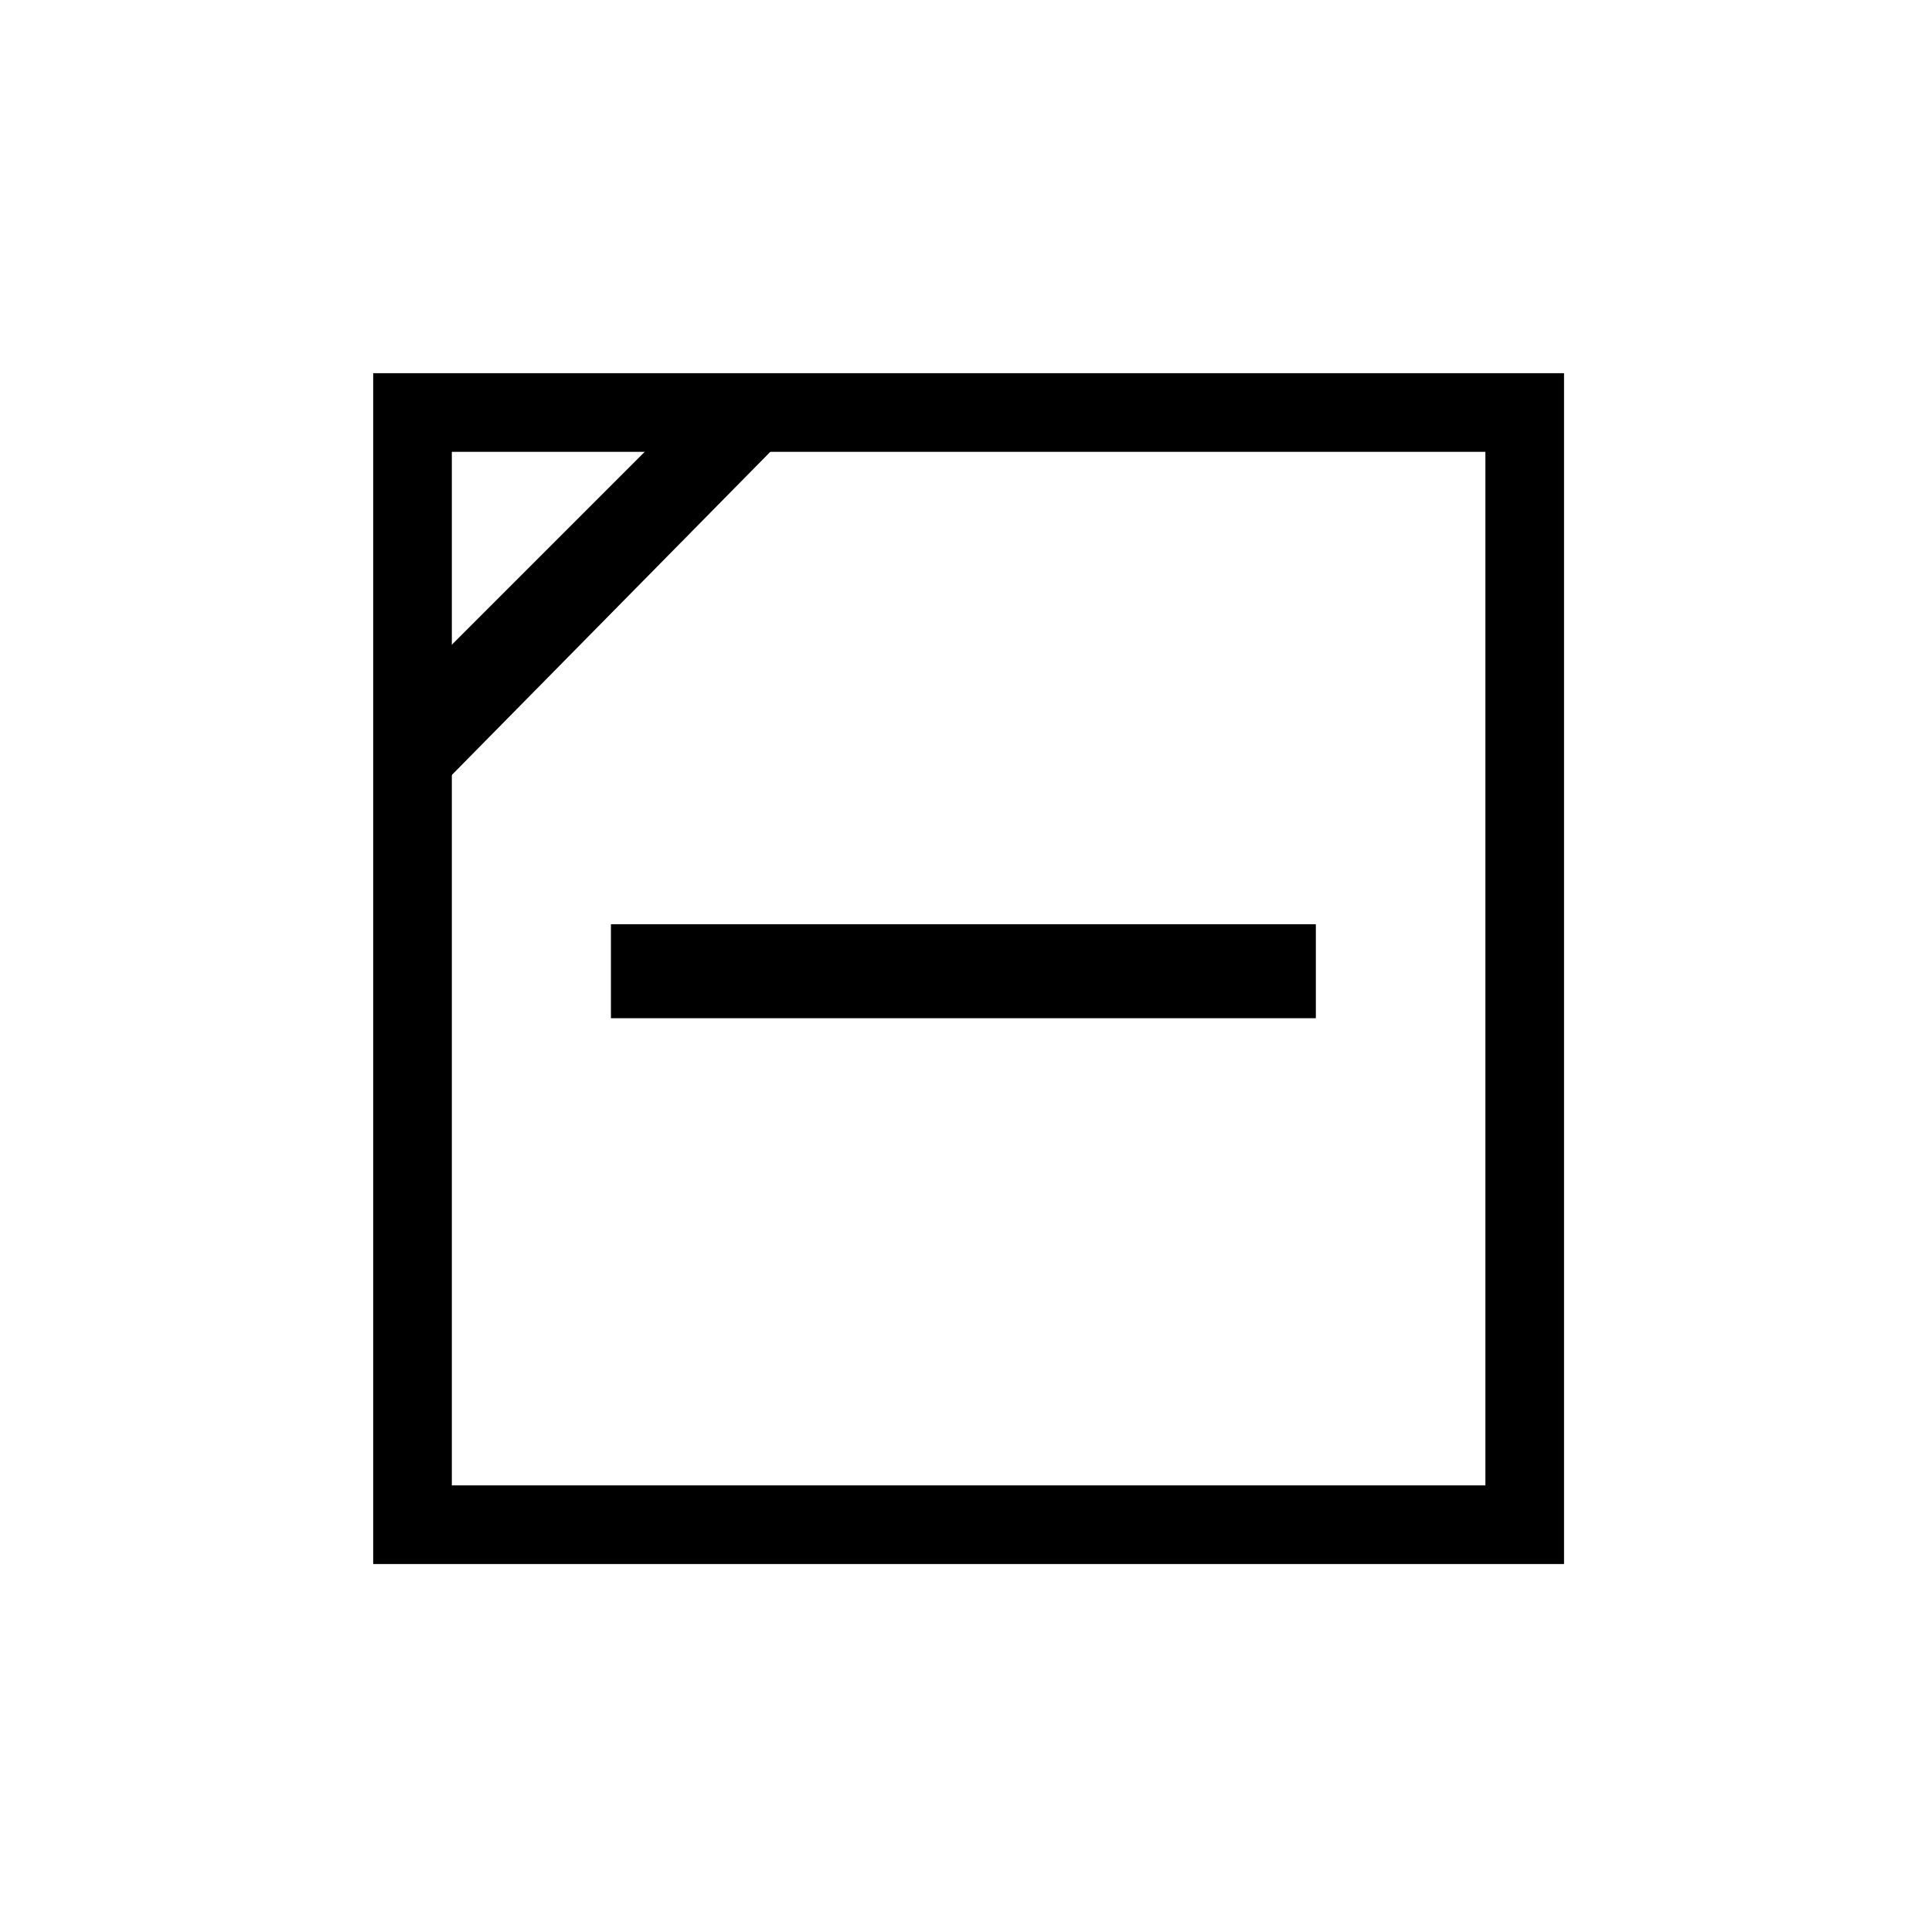
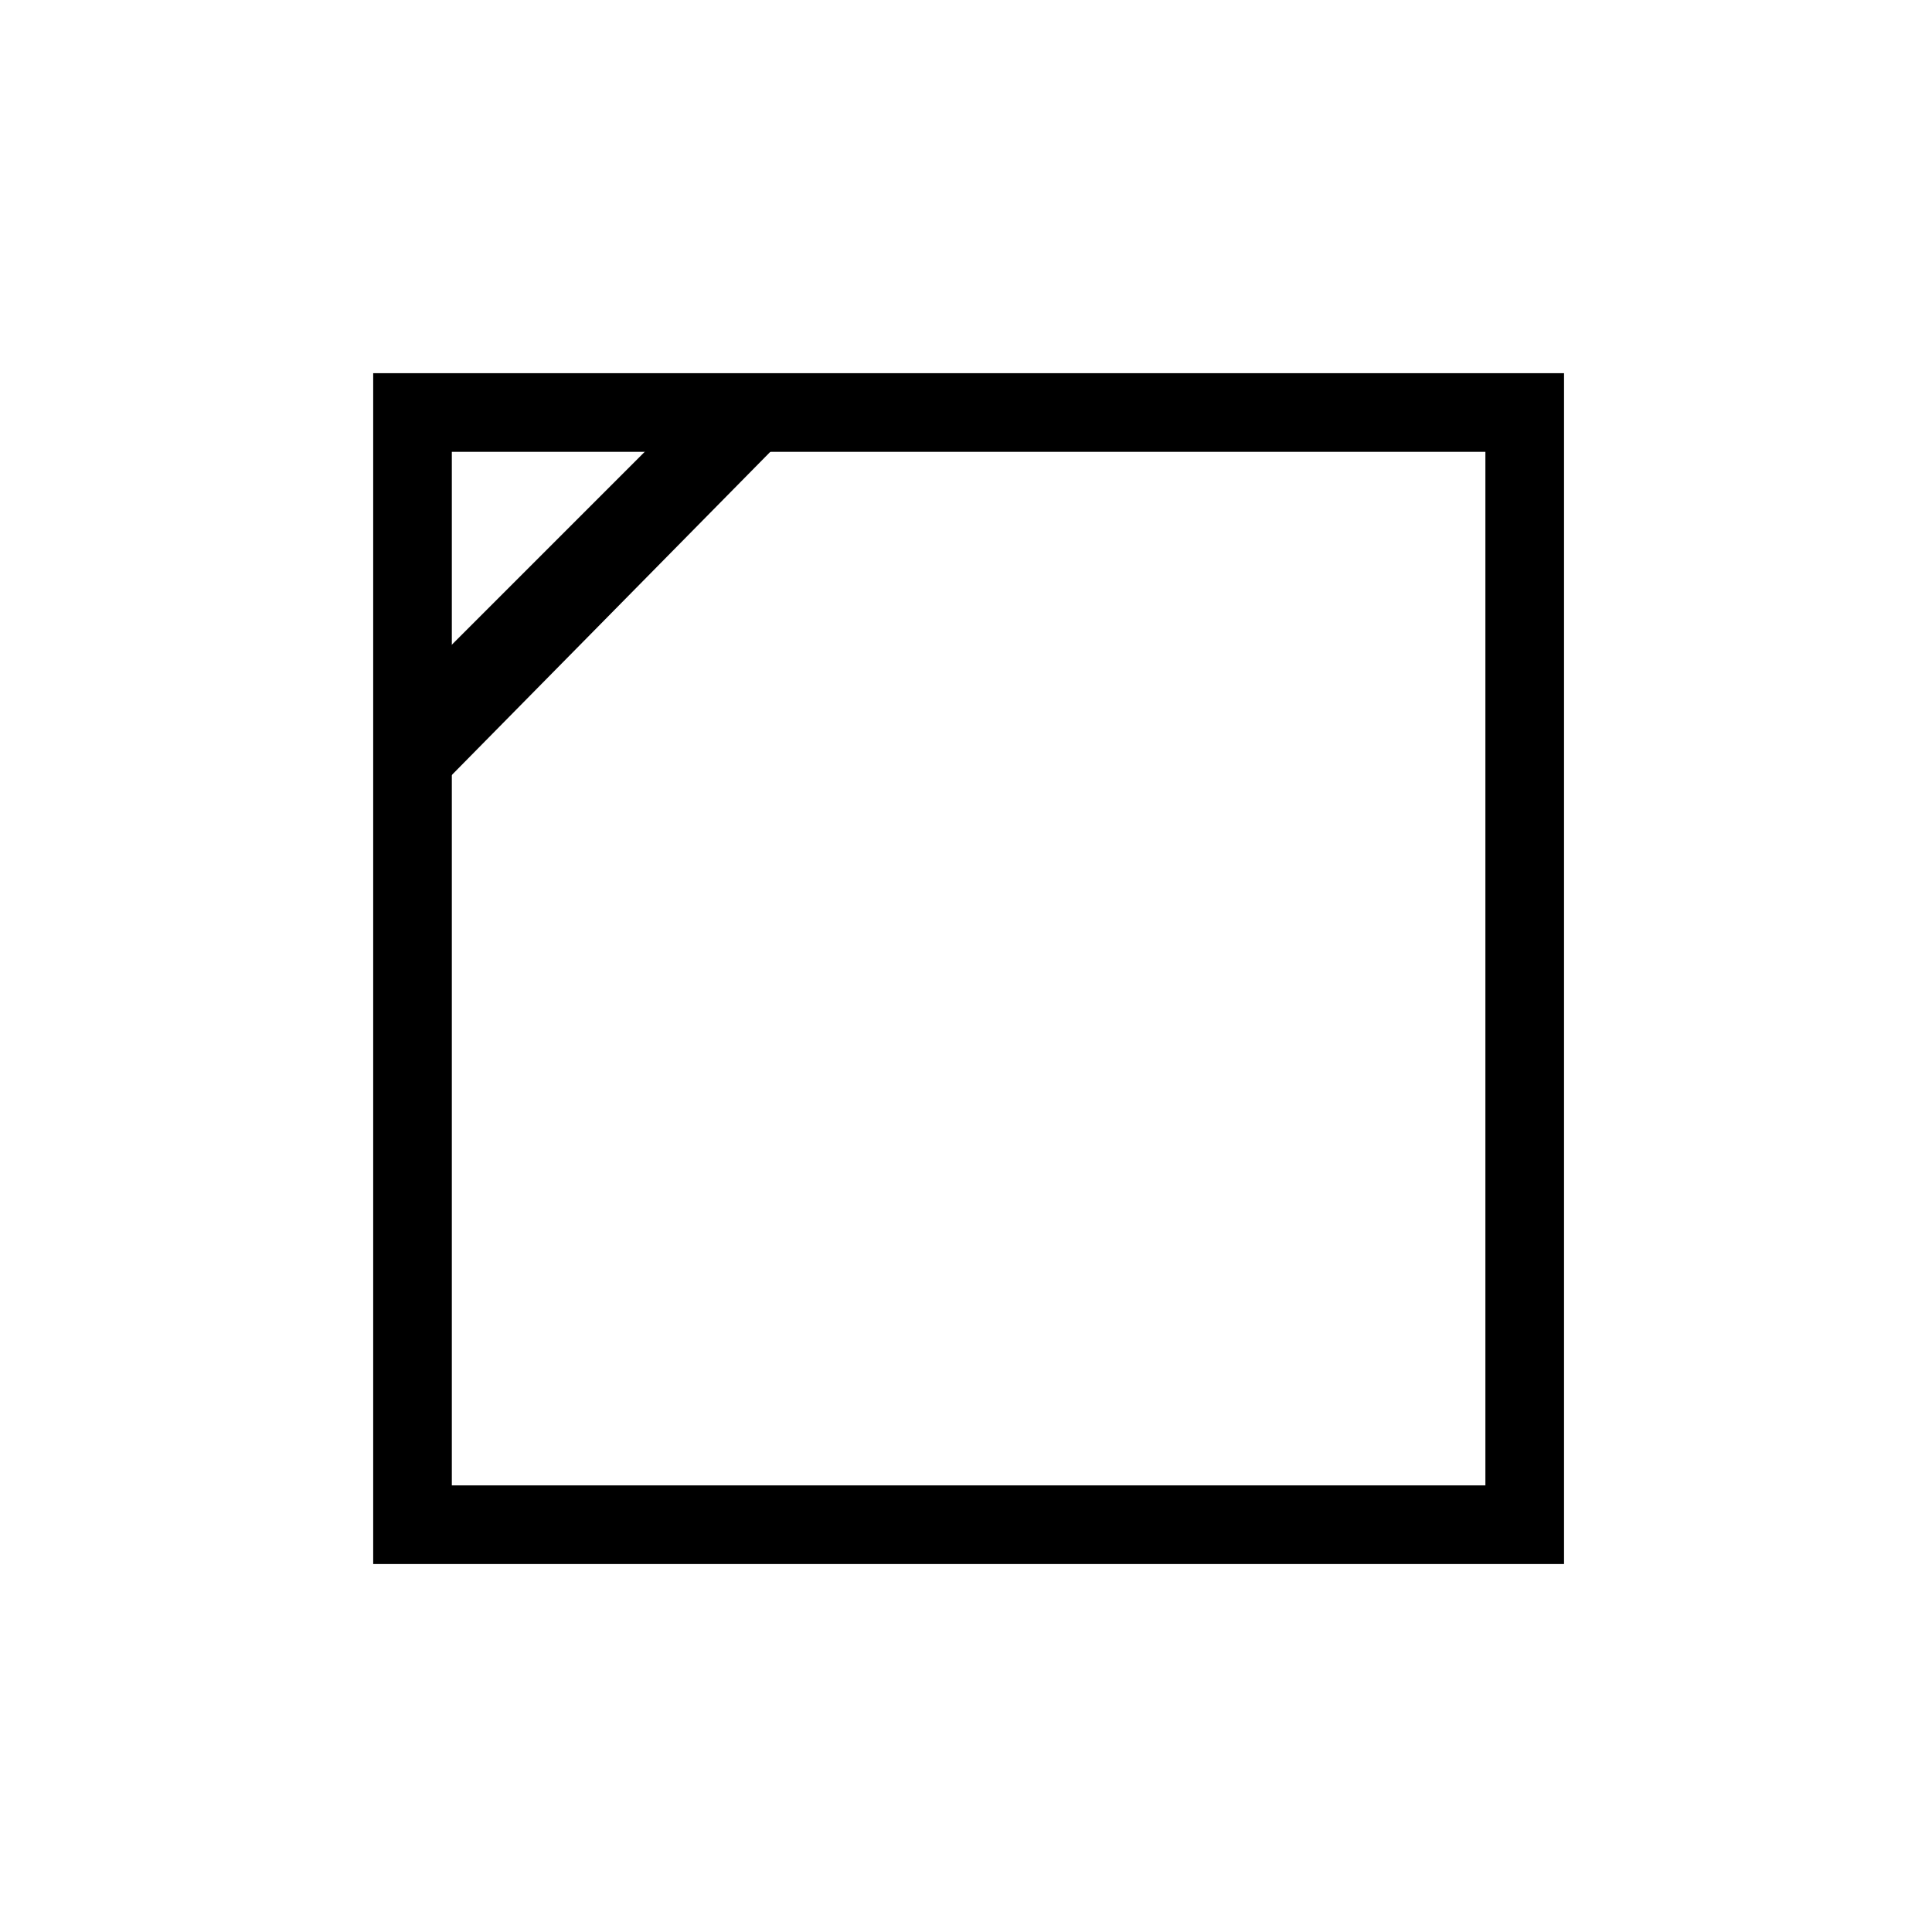
<svg xmlns="http://www.w3.org/2000/svg" version="1.1" id="Livello_1" x="0px" y="0px" viewBox="0 0 37 37" style="enable-background:new 0 0 37 37;" xml:space="preserve">
  <style type="text/css">
	.st0{fill:none;stroke:#000000;stroke-width:1.506;}
</style>
  <g>
    <rect x="7.9" y="7.9" class="st0" width="21.3" height="21.3" />
-     <rect x="11.7" y="17.7" width="13.5" height="1.8" />
    <polygon points="8.3,15.2 15.1,8.3 12.7,8.3 8.3,12.7  " />
  </g>
</svg>